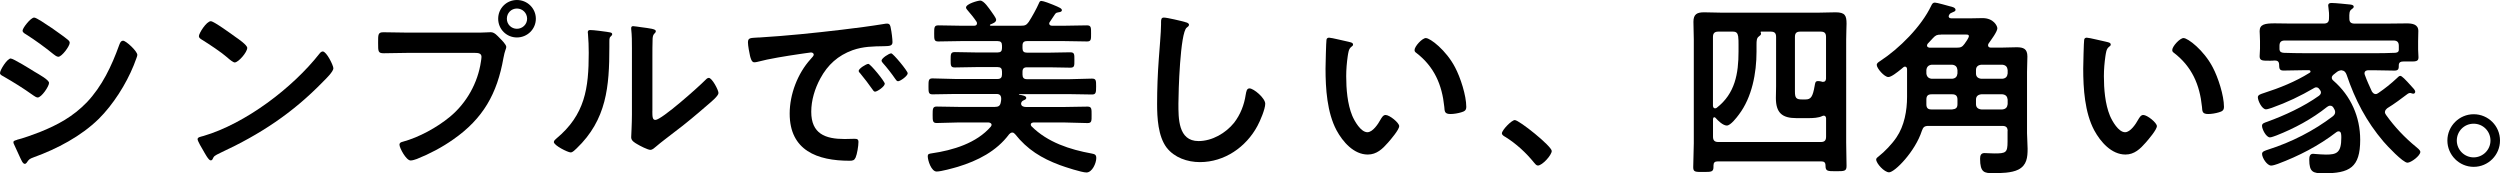
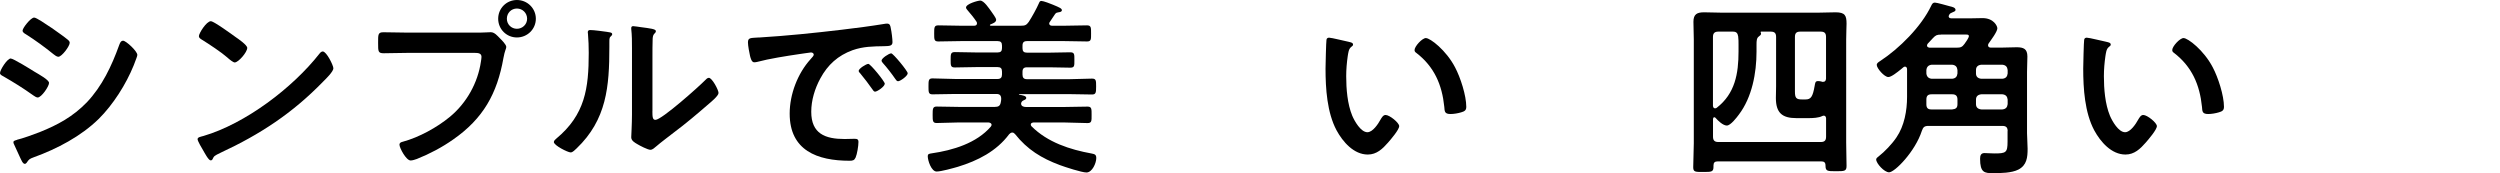
<svg xmlns="http://www.w3.org/2000/svg" viewBox="0 0 475.13 32.94">
  <g id="a" />
  <g id="b">
    <g id="c">
      <g>
        <path d="M2.05,11.12c.47,0,3.85,2.09,4.46,2.48,.97,.58,2.81,1.58,2.81,2.16,0,.65-1.44,2.77-2.16,2.77-.25,0-.61-.25-.83-.4-2.02-1.44-3.6-2.41-5.72-3.64-.25-.14-.61-.29-.61-.61,0-.58,1.37-2.77,2.05-2.77Zm1.19,15.44c.97-.22,3.28-1.04,4.28-1.44,3.49-1.4,6.33-2.95,8.96-5.65,2.92-3.06,4.75-6.95,6.16-10.87,.14-.36,.29-.86,.76-.86,.54,0,2.7,1.98,2.7,2.7,0,.25-.29,.9-.47,1.4-.07,.25-.18,.43-.22,.58-1.44,3.56-3.89,7.45-6.66,10.19-3.35,3.28-7.92,5.69-12.31,7.27-.86,.32-.94,.4-1.37,1.04-.07,.11-.22,.22-.36,.22-.4,0-.68-.79-.9-1.22-.4-.86-.79-1.73-1.19-2.59-.04-.07-.07-.22-.07-.32,0-.29,.47-.36,.68-.43ZM10.15,5.54c.76,.54,2.05,1.44,2.7,1.98,.22,.18,.4,.36,.4,.61,0,.65-1.51,2.66-2.16,2.66-.29,0-.68-.29-.9-.47-1.69-1.37-3.46-2.66-5.29-3.82-.25-.14-.61-.36-.61-.68,0-.5,1.55-2.48,2.2-2.48,.43,0,2.16,1.19,3.13,1.84,.25,.14,.43,.29,.54,.36Z" />
        <path d="M63.36,12.99c0,.61-1.44,2.02-1.91,2.48-5.83,6.01-11.95,10.04-19.55,13.57-1.19,.58-1.22,.61-1.51,1.22-.07,.14-.18,.22-.36,.22-.4,0-1.15-1.44-1.4-1.87-.22-.36-1.08-1.8-1.08-2.16,0-.4,.65-.47,1.12-.61,7.96-2.34,16.95-9.14,22.06-15.66,.14-.18,.36-.4,.61-.4,.72,0,2.02,2.66,2.02,3.2Zm-18.57-5.94c.47,.32,2.2,1.51,2.2,2.05,0,.83-1.69,2.77-2.38,2.77-.29,0-.97-.54-1.44-.97-1.01-.9-3.49-2.56-4.79-3.35-.29-.18-.58-.36-.58-.68,0-.54,1.44-2.84,2.27-2.84,.58,0,4.03,2.52,4.72,3.02Z" />
        <path d="M91.47,6.19c.61,0,1.48-.07,1.8-.07,.72,0,1.26,.68,1.73,1.15,.32,.32,1.22,1.19,1.22,1.66,0,.32-.29,.68-.54,2.09-1.19,6.77-3.85,11.52-9.54,15.48-2.09,1.48-4.54,2.77-6.91,3.71-.32,.11-.83,.29-1.19,.29-.86,0-2.12-2.41-2.12-2.99,0-.4,.32-.5,.65-.58,3.06-.83,6.48-2.7,8.96-4.75,3.13-2.59,5.29-6.44,5.87-10.47,.04-.25,.11-.68,.11-.9,0-.68-.61-.76-1.26-.76h-12.81c-1.51,0-2.99,.07-4.5,.07-1.08,0-1.08-.32-1.08-1.94s-.04-2.05,1.01-2.05c1.55,0,3.1,.07,4.64,.07h13.97Zm10.37-2.63c0,1.98-1.62,3.56-3.6,3.56s-3.56-1.58-3.56-3.56,1.58-3.56,3.56-3.56,3.6,1.58,3.6,3.56Zm-5.51,0c0,1.08,.86,1.91,1.91,1.91s1.94-.83,1.94-1.91-.86-1.94-1.94-1.94-1.91,.86-1.91,1.94Z" />
-         <path d="M115.45,6.08c.43,.07,.9,.07,.9,.43,0,.18-.22,.36-.36,.5-.22,.22-.18,.83-.18,1.15v.79c0,7.45-.5,13.79-6.23,19.26-.29,.25-.72,.76-1.12,.76-.54,0-3.2-1.33-3.2-1.98,0-.25,.29-.5,.47-.65,5.47-4.54,6.16-9.57,6.16-16.27,0-1.08-.04-2.52-.14-3.56,0-.11-.04-.29-.04-.4,0-.32,.22-.4,.47-.4,.68,0,2.52,.25,3.28,.36Zm8.53,15.05c0,1.12,.04,1.66,.58,1.66,1.19,0,8.28-6.34,9.43-7.52,.18-.18,.43-.47,.72-.47,.61,0,1.84,2.3,1.84,2.88,0,.54-1.4,1.69-1.87,2.09-2.16,1.87-4.32,3.71-6.59,5.4-.97,.76-2.52,1.91-3.38,2.66-.32,.25-.68,.65-1.12,.65-.47,0-2.02-.79-2.48-1.08-.5-.29-1.15-.65-1.15-1.3,0-.25,.14-2.59,.14-4.32V9.18c0-1.22,0-2.45-.14-3.67v-.18c0-.25,.14-.36,.36-.36s1.12,.14,1.4,.18c1.87,.25,2.92,.36,2.92,.76,0,.25-.14,.32-.29,.5-.25,.25-.29,.58-.32,.94-.04,.83-.04,2.63-.04,3.53v10.26Z" />
+         <path d="M115.45,6.08c.43,.07,.9,.07,.9,.43,0,.18-.22,.36-.36,.5-.22,.22-.18,.83-.18,1.15v.79c0,7.45-.5,13.79-6.23,19.26-.29,.25-.72,.76-1.12,.76-.54,0-3.2-1.33-3.2-1.98,0-.25,.29-.5,.47-.65,5.47-4.54,6.16-9.57,6.16-16.27,0-1.08-.04-2.52-.14-3.56,0-.11-.04-.29-.04-.4,0-.32,.22-.4,.47-.4,.68,0,2.52,.25,3.28,.36m8.53,15.05c0,1.12,.04,1.66,.58,1.66,1.19,0,8.28-6.34,9.43-7.52,.18-.18,.43-.47,.72-.47,.61,0,1.84,2.3,1.84,2.88,0,.54-1.4,1.69-1.87,2.09-2.16,1.87-4.32,3.71-6.59,5.4-.97,.76-2.52,1.91-3.38,2.66-.32,.25-.68,.65-1.12,.65-.47,0-2.02-.79-2.48-1.08-.5-.29-1.15-.65-1.15-1.3,0-.25,.14-2.59,.14-4.32V9.18c0-1.22,0-2.45-.14-3.67v-.18c0-.25,.14-.36,.36-.36s1.12,.14,1.4,.18c1.87,.25,2.92,.36,2.92,.76,0,.25-.14,.32-.29,.5-.25,.25-.29,.58-.32,.94-.04,.83-.04,2.63-.04,3.53v10.26Z" />
        <path d="M144.25,7.13c5.26-.32,10.51-.86,15.73-1.48,2.74-.32,5.47-.68,8.17-1.12,.14-.04,.32-.04,.47-.04,.54,0,.61,.47,.68,.9,.14,.61,.32,2.02,.32,2.63,0,.79-.76,.72-1.62,.76-2.09,.04-3.92,.04-5.97,.76-2.77,1.01-4.72,2.77-6.12,5.36-1.04,1.91-1.73,4.14-1.73,6.34,0,4.18,2.66,5.18,6.34,5.18,.61,0,1.4-.04,1.8-.04,.54,0,.83,.04,.83,.61,0,.72-.25,2.3-.54,2.95-.25,.54-.54,.61-1.15,.61-6.12,0-11.38-1.94-11.38-8.96,0-3.67,1.51-7.63,3.96-10.33,.4-.43,.61-.68,.61-.86,0-.32-.29-.43-.54-.43s-1.91,.29-2.27,.32c-2.41,.36-5.65,.86-7.96,1.48-.18,.04-.36,.07-.54,.07-.5,0-.68-.79-.79-1.19-.14-.61-.4-1.98-.4-2.59,0-.94,.5-.83,2.09-.94Zm23.9,8.78c0,.54-1.44,1.51-1.84,1.51-.25,0-.36-.25-.5-.43-.72-1.04-1.51-2.05-2.3-3.02-.11-.11-.32-.32-.32-.5,0-.43,1.44-1.33,1.84-1.33s3.13,3.35,3.13,3.78Zm4.36-1.98c0,.5-1.4,1.51-1.84,1.51-.25,0-.4-.29-.54-.47-.58-.86-1.62-2.2-2.34-2.99-.11-.11-.25-.32-.25-.47,0-.43,1.4-1.37,1.84-1.37,.36,0,3.13,3.35,3.13,3.78Z" />
        <path d="M194.33,9.18c0,.58,.25,.83,.86,.83h4.14c1.37,0,2.7-.07,4.07-.07,.83,0,.79,.4,.79,1.48s.04,1.44-.79,1.44c-1.37,0-2.7-.07-4.07-.07h-4.14c-.61,0-.86,.25-.86,.86v.54c0,.58,.25,.86,.86,.86h8.06c1.44,0,2.84-.11,4.28-.11,.79,0,.79,.36,.79,1.51s-.04,1.51-.79,1.51c-1.44,0-2.84-.07-4.28-.07h-9.54s-.07,.04-.07,.07,.04,.04,.07,.04c.65,.11,1.33,.22,1.33,.61,0,.29-.36,.4-.58,.5-.14,.07-.18,.11-.29,.25-.04,.07-.11,.22-.11,.32,0,.5,.47,.65,.9,.65h7.49c1.4,0,2.84-.07,4.25-.07,.79,0,.76,.47,.76,1.58s.04,1.55-.76,1.55c-1.44,0-2.84-.11-4.25-.11h-6.08c-.22,.04-.47,.11-.47,.4,0,.14,.07,.22,.14,.32,3.06,3.06,7.31,4.43,11.45,5.18,.58,.11,.86,.22,.86,.86,0,.94-.76,2.74-1.87,2.74-.9,0-4.07-1.04-5.04-1.4-3.49-1.3-6.19-2.95-8.53-5.9-.18-.18-.29-.29-.54-.29s-.43,.18-.58,.32c-2.41,3.24-5.98,5.04-9.75,6.19-.86,.25-3.17,.9-4.03,.9-1.01,0-1.69-2.09-1.69-2.92,0-.36,.18-.47,.76-.54,4.03-.58,8.53-1.94,11.23-5.08,.07-.11,.14-.22,.14-.32,0-.32-.29-.43-.58-.47h-5.58c-1.44,0-2.84,.11-4.28,.11-.76,0-.76-.43-.76-1.55s0-1.58,.76-1.58c1.44,0,2.84,.07,4.28,.07h6.77c.72,0,1.04-.22,1.15-.94,.04-.22,.07-.4,.07-.58,0-.68-.29-.94-.9-.94h-7.88c-1.4,0-2.84,.07-4.28,.07-.76,0-.76-.4-.76-1.48,0-1.15,0-1.55,.76-1.55,1.44,0,2.88,.11,4.28,.11h8.1c.58,0,.83-.29,.83-.86v-.54c0-.61-.25-.86-.83-.86h-4.07c-1.33,0-2.7,.07-4.07,.07-.79,0-.79-.36-.79-1.44s0-1.48,.79-1.48c1.33,0,2.7,.07,4.07,.07h4.07c.58,0,.83-.25,.83-.83v-.47c0-.61-.25-.86-.83-.86h-7.02c-1.4,0-2.81,.07-4.25,.07-.79,0-.79-.36-.79-1.51s0-1.55,.79-1.55c1.44,0,2.84,.07,4.25,.07h2.56c.29,0,.54-.11,.54-.47,0-.11-.04-.22-.11-.32-.5-.76-1.08-1.44-1.66-2.12-.11-.14-.32-.36-.32-.54,0-.72,2.3-1.33,2.7-1.33,.72,0,1.69,1.51,2.09,2.05,.25,.4,.94,1.22,.94,1.62,0,.47-.72,.72-1.08,.86-.11,.07-.11,.11-.11,.14,0,.07,.11,.11,.18,.11h5.72c.76,0,1.04-.11,1.48-.72,.61-.94,1.51-2.56,1.94-3.56,.11-.25,.18-.43,.47-.43,.36,0,1.8,.54,2.2,.72,1.3,.54,1.69,.72,1.69,1.04s-.4,.36-.65,.4c-.29,.04-.4,.07-.61,.29-.36,.5-.65,1.01-1.01,1.51-.07,.11-.14,.18-.14,.32,0,.32,.29,.43,.54,.43h2.38c1.44,0,2.84-.07,4.28-.07,.79,0,.76,.47,.76,1.55s.04,1.51-.76,1.51c-1.44,0-2.84-.07-4.28-.07h-7.13c-.61,0-.86,.25-.86,.86v.47Z" />
-         <path d="M225.25,4.21c.25,.04,.72,.18,.72,.5,0,.25-.22,.36-.43,.54-1.26,.94-1.58,12.35-1.58,14.4,0,2.81-.07,7.16,3.82,7.16,2.59,0,5.18-1.51,6.77-3.49,1.19-1.55,1.91-3.38,2.2-5.33,.11-.58,.18-1.19,.72-1.19,.79,0,2.99,1.84,2.99,2.92,0,1.01-.97,3.28-1.48,4.21-2.16,4.03-6.26,6.88-10.94,6.88-2.38,0-4.86-.86-6.33-2.77-1.62-2.16-1.8-5.65-1.8-8.28,0-2.84,.11-5.69,.32-8.53,.11-1.66,.43-5.11,.43-6.59v-.4c0-.54,.04-.9,.54-.9,.61,0,3.35,.65,4.07,.86Z" />
        <path d="M256.36,7.96c.29,.07,.79,.14,.79,.5,0,.22-.14,.29-.36,.47-.5,.4-.54,1.12-.65,1.73-.18,1.26-.29,2.52-.29,3.82,0,2.41,.22,5.26,1.15,7.52,.43,1.01,1.62,3.13,2.88,3.13,1.01,0,2.05-1.58,2.48-2.38,.22-.36,.5-.9,.97-.9,.76,0,2.59,1.48,2.59,2.12,0,.68-1.62,2.56-2.12,3.13-1.04,1.19-2.16,2.27-3.85,2.27-2.66,0-4.75-2.41-5.94-4.61-1.8-3.38-2.09-7.92-2.09-11.73,0-.58,.11-5.15,.18-5.47,.04-.29,.25-.4,.5-.4,.47,0,3.13,.68,3.74,.79Zm14.65-.72c.79,0,3.82,2.27,5.54,5.58,1.01,1.91,2.12,5.33,2.12,7.49,0,.68-.36,.86-.97,1.04-.58,.18-1.4,.32-2.02,.32-1.15,0-1.12-.5-1.19-1.37-.43-4.21-1.91-7.63-5.33-10.26-.22-.14-.32-.29-.32-.54,0-.68,1.44-2.27,2.16-2.27Z" />
-         <path d="M287.89,22.82c.83,0,7.02,4.97,7.02,5.87,0,.79-1.8,2.77-2.63,2.77-.29,0-.54-.32-.72-.54-1.55-1.91-3.38-3.6-5.47-4.9-.25-.14-.65-.36-.65-.68,0-.61,1.84-2.52,2.45-2.52Z" />
        <path d="M346.1,30.67h-19.62c-.58,0-.83,.22-.83,.79v.25c0,.97-.4,.97-1.91,.97s-1.94,.04-1.94-.9c0-1.51,.11-3.02,.11-4.54V7.49c0-1.12-.07-2.23-.07-3.35,0-1.44,.68-1.8,2.02-1.8,1.15,0,2.3,.07,3.46,.07h18.11c1.15,0,2.27-.07,3.42-.07,1.8,0,2.09,.61,2.09,2.16,0,.76-.07,1.73-.07,2.99V27.07c0,1.48,.07,2.99,.07,4.46,0,1.01-.4,1.01-2.02,1.01s-1.98,0-1.98-1.08c0-.58-.25-.79-.83-.79Zm-11.41-24.66c-.11,.04-.11,.07-.07,.14,.04,.11,.07,.14,.07,.25,0,.25-.22,.36-.43,.54-.4,.29-.43,.79-.43,1.55v1.33c0,4.07-.86,8.67-3.35,11.95-.43,.58-1.58,2.09-2.3,2.09s-1.69-.94-2.12-1.44c-.07-.07-.14-.14-.25-.14-.18,0-.22,.18-.25,.32v3.38c0,.72,.32,1.01,1.01,1.01h19.47c.72,0,1.01-.29,1.01-1.01v-3.53c-.04-.25-.14-.47-.43-.47-.11,0-.22,.04-.29,.07-.68,.36-1.84,.4-2.59,.4h-2.34c-2.74,0-3.89-1.04-3.89-3.85,0-.72,.04-1.44,.04-2.16V7.02c0-.72-.29-1.01-1.01-1.01h-1.84Zm-8.13,0c-.68,0-1.01,.29-1.01,1.01v13.1c.04,.25,.11,.47,.4,.47,.14,0,.22-.04,.32-.11,3.49-2.7,4.14-6.52,4.14-10.69v-1.33c0-.5,0-1.04-.07-1.55-.11-.65-.36-.9-1.01-.9h-2.77Zm19.94,9.54c.4,0,.5-.25,.54-.61V7.02c0-.72-.29-1.01-1.01-1.01h-3.89c-.72,0-1.01,.29-1.01,1.01v10.37c0,1.19,.22,1.51,1.3,1.51h.72c1.01,0,1.37-.5,1.73-2.59,.11-.58,.11-.9,.65-.9,.29,0,.47,.04,.72,.11,.07,.04,.14,.04,.25,.04Z" />
        <path d="M381.56,24.94c0-.72-.29-1.01-1.01-1.01h-14.04c-.76,0-1.01,.22-1.26,.94-1.26,3.92-5.15,7.88-6.23,7.88-.9,0-2.45-1.69-2.45-2.45,0-.25,.29-.43,.47-.58,1.12-.86,2.59-2.41,3.38-3.6,1.51-2.2,2.02-5.11,2.02-7.7v-5.26c0-.25-.11-.5-.4-.5-.14,0-.22,.07-.32,.14-.11,.07-.25,.22-.43,.36-.72,.58-1.84,1.48-2.41,1.48-.76,0-2.2-1.66-2.2-2.3,0-.36,.36-.54,.61-.72,3.67-2.38,7.88-6.59,9.75-10.55,.14-.29,.29-.58,.68-.58s2.38,.58,2.92,.72c.32,.07,1.01,.22,1.01,.65,0,.29-.29,.36-.61,.5-.29,.11-.43,.18-.58,.43-.04,.11-.11,.18-.11,.29,0,.4,.43,.4,.5,.4h3.78c.72,0,1.44-.04,2.16-.04,2.12,0,2.81,1.51,2.81,1.94,0,.65-1.26,2.3-1.66,2.88-.07,.11-.11,.22-.11,.36,0,.32,.29,.43,.54,.43h1.87c1.01,0,2.02-.07,3.02-.07,1.3,0,2.05,.29,2.05,1.76,0,.97-.07,1.94-.07,2.92v11.66c0,.97,.11,1.94,.11,2.95,0,1.62-.14,3.13-1.76,3.96-1.26,.65-3.38,.68-4.82,.68-1.62,0-2.45-.11-2.45-2.74,0-.58,.14-1.08,.83-1.08,.5,0,1.15,.07,1.87,.07,2.23,0,2.52-.14,2.52-2.27v-1.98Zm-9.54-11.63c-.07-.61-.36-.94-1.01-1.01h-3.89c-.61,.07-.94,.4-1.01,1.01v.65c.07,.61,.4,.94,1.01,1.01h3.89c.65-.07,.94-.4,1.01-1.01v-.65Zm0,5.62c0-.68-.29-1.01-1.01-1.01h-3.89c-.72,0-1.01,.29-1.01,1.01v.9c0,.68,.29,.97,.94,.97h3.96c.72-.07,1.01-.32,1.01-1.01v-.86Zm-3.13-12.35c-.79,0-1.01,.11-1.55,.68-.32,.36-.65,.72-.97,1.04-.07,.11-.14,.22-.14,.36,0,.25,.22,.36,.47,.4h5.18c.72,0,1.04-.11,1.48-.72,.22-.29,.83-1.15,.83-1.48,0-.36-.5-.29-.83-.29h-4.46Zm12.67,6.73c-.07-.61-.36-.94-1.01-1.01h-4c-.65,.07-1.01,.4-1.01,1.01v.65c0,.61,.36,.94,1.01,1.01h4c.65-.07,.94-.4,1.01-1.01v-.65Zm0,5.62c-.07-.61-.36-.94-1.01-1.01h-4c-.65,.07-1.01,.4-1.01,1.01v.86c0,.61,.36,.94,1.01,1.01h4c.65-.07,.94-.4,1.01-1.01v-.86Z" />
        <path d="M400.36,7.96c.29,.07,.79,.14,.79,.5,0,.22-.14,.29-.36,.47-.5,.4-.54,1.12-.65,1.73-.18,1.26-.29,2.52-.29,3.82,0,2.41,.22,5.26,1.15,7.52,.43,1.01,1.62,3.13,2.88,3.13,1.01,0,2.05-1.58,2.48-2.38,.22-.36,.5-.9,.97-.9,.76,0,2.59,1.48,2.59,2.12,0,.68-1.62,2.56-2.12,3.13-1.04,1.19-2.16,2.27-3.85,2.27-2.66,0-4.75-2.41-5.94-4.61-1.8-3.38-2.09-7.92-2.09-11.73,0-.58,.11-5.15,.18-5.47,.04-.29,.25-.4,.5-.4,.47,0,3.13,.68,3.74,.79Zm14.65-.72c.79,0,3.82,2.27,5.54,5.58,1.01,1.91,2.12,5.33,2.12,7.49,0,.68-.36,.86-.97,1.04-.58,.18-1.4,.32-2.02,.32-1.15,0-1.12-.5-1.19-1.37-.43-4.21-1.91-7.63-5.33-10.26-.22-.14-.32-.29-.32-.54,0-.68,1.44-2.27,2.16-2.27Z" />
-         <path d="M443.48,14.18c-.14,.14-.32,.32-.32,.58s.14,.43,.32,.58c3.31,2.88,5.08,6.88,5.08,11.23,0,5.29-2.02,6.37-6.98,6.37-1.98,0-2.7-.22-2.7-2.59,0-.5,.07-1.12,.72-1.12,.11,0,.32,.04,.47,.04,.65,.04,1.33,.11,1.98,.11,2.02,0,2.92-.32,2.92-3.2,0-.25,0-.47-.04-.72-.04-.29-.18-.5-.47-.5-.18,0-.29,.07-.4,.14-3.35,2.59-7.2,4.57-11.16,6.05-.29,.11-.94,.32-1.26,.32-.79,0-1.73-1.48-1.73-2.23,0-.47,.58-.61,1.22-.83,4.32-1.37,8.64-3.56,12.27-6.34,.22-.22,.4-.4,.4-.76,0-.32-.14-.54-.29-.79s-.32-.43-.65-.43c-.22,0-.36,.07-.58,.22-2.88,2.3-6.23,4.1-9.65,5.44-.32,.11-.94,.36-1.22,.36-.72,0-1.51-1.55-1.51-2.2,0-.47,.47-.58,.97-.76,3.35-1.22,6.95-2.88,9.83-4.93,.22-.18,.4-.36,.4-.65,0-.25-.14-.43-.29-.61-.11-.14-.25-.36-.61-.36-.14,0-.25,.04-.36,.11-2.66,1.55-5.15,2.74-8.06,3.78-.25,.07-.83,.29-1.12,.29-.76,0-1.55-1.62-1.55-2.3,0-.47,.61-.61,1.12-.79,3.02-.97,6.01-2.16,8.71-3.85,.11-.04,.18-.14,.18-.25,0-.18-.18-.25-.32-.25h-.72c-1.37,0-2.74,.07-4.1,.07-.86,0-.79-.5-.83-1.19-.04-.58-.36-.72-.86-.72-.29,.04-.58,.04-.86,.04-1.37,0-1.98,.04-1.98-.83,0-.47,.07-.97,.07-1.48v-1.44c0-.83-.07-1.48-.07-1.87,0-1.3,1.01-1.48,2.88-1.48,.9,0,1.94,.04,3.17,.04h6.12c.72,0,1.01-.29,1.01-.97,.04-.72,0-1.44-.11-2.12,0-.11-.04-.22-.04-.32,0-.47,.36-.5,.68-.5,.72,0,2.74,.22,3.49,.29,.25,.04,.68,.07,.68,.43,0,.22-.22,.32-.43,.5-.4,.29-.43,.76-.4,1.76,0,.68,.32,.94,1.01,.94h6.08c1.26,0,2.52-.04,3.82-.04,1.01,0,2.2,.14,2.2,1.44,0,.4-.04,1.12-.04,1.91v1.62c0,.47,.07,.97,.07,1.48,0,.86-.58,.79-1.98,.79h-.9c-.47,0-.79,.11-.86,.61,0,.72,0,1.12-.83,1.12-1.37,0-2.74-.07-4.07-.07h-.86c-.4,0-.76,.14-.76,.61,0,.11,.04,.18,.07,.29,.4,1.12,.83,2.02,1.33,3.13,.18,.25,.36,.5,.72,.5,.22,0,.36-.11,.54-.22,1.22-.83,2.38-1.76,3.46-2.77,.25-.22,.43-.47,.68-.47,.29,0,.9,.61,2.16,2.02,.29,.29,.68,.72,.68,.97,0,.22-.14,.4-.36,.4-.11,0-.22-.04-.32-.07-.11-.04-.22-.07-.32-.07-.14,0-.25,.07-.4,.14-1.26,.94-2.52,1.91-3.89,2.74-.25,.22-.47,.43-.47,.76,0,.22,.11,.36,.22,.54,1.62,2.27,3.56,4.32,5.72,6.08,.22,.18,.79,.61,.79,.94,0,.72-1.76,2.05-2.45,2.05-.86,0-3.89-3.24-4.54-4-3.28-3.85-5.4-7.92-7.02-12.71-.18-.5-.43-.79-1.01-.86-.43,.07-.61,.14-.97,.43l-.54,.43Zm12.42-5.47c0-.68-.29-1.01-1.01-1.01h-20.66c-.72,0-1.01,.32-1.01,1.01v.68c.07,.54,.4,.61,.86,.65,1.33,.04,2.66,.07,4,.07h12.92c1.33,0,2.7,0,4.07-.07,.43,0,.83-.11,.83-.58v-.76Z" />
-         <path d="M475.13,26.71c0,2.74-2.23,5-5,5s-5-2.27-5-5,2.23-5,5-5,5,2.23,5,5Zm-8.21,0c0,1.76,1.44,3.2,3.2,3.2s3.2-1.44,3.2-3.2-1.4-3.2-3.2-3.2-3.2,1.44-3.2,3.2Z" />
      </g>
    </g>
  </g>
</svg>